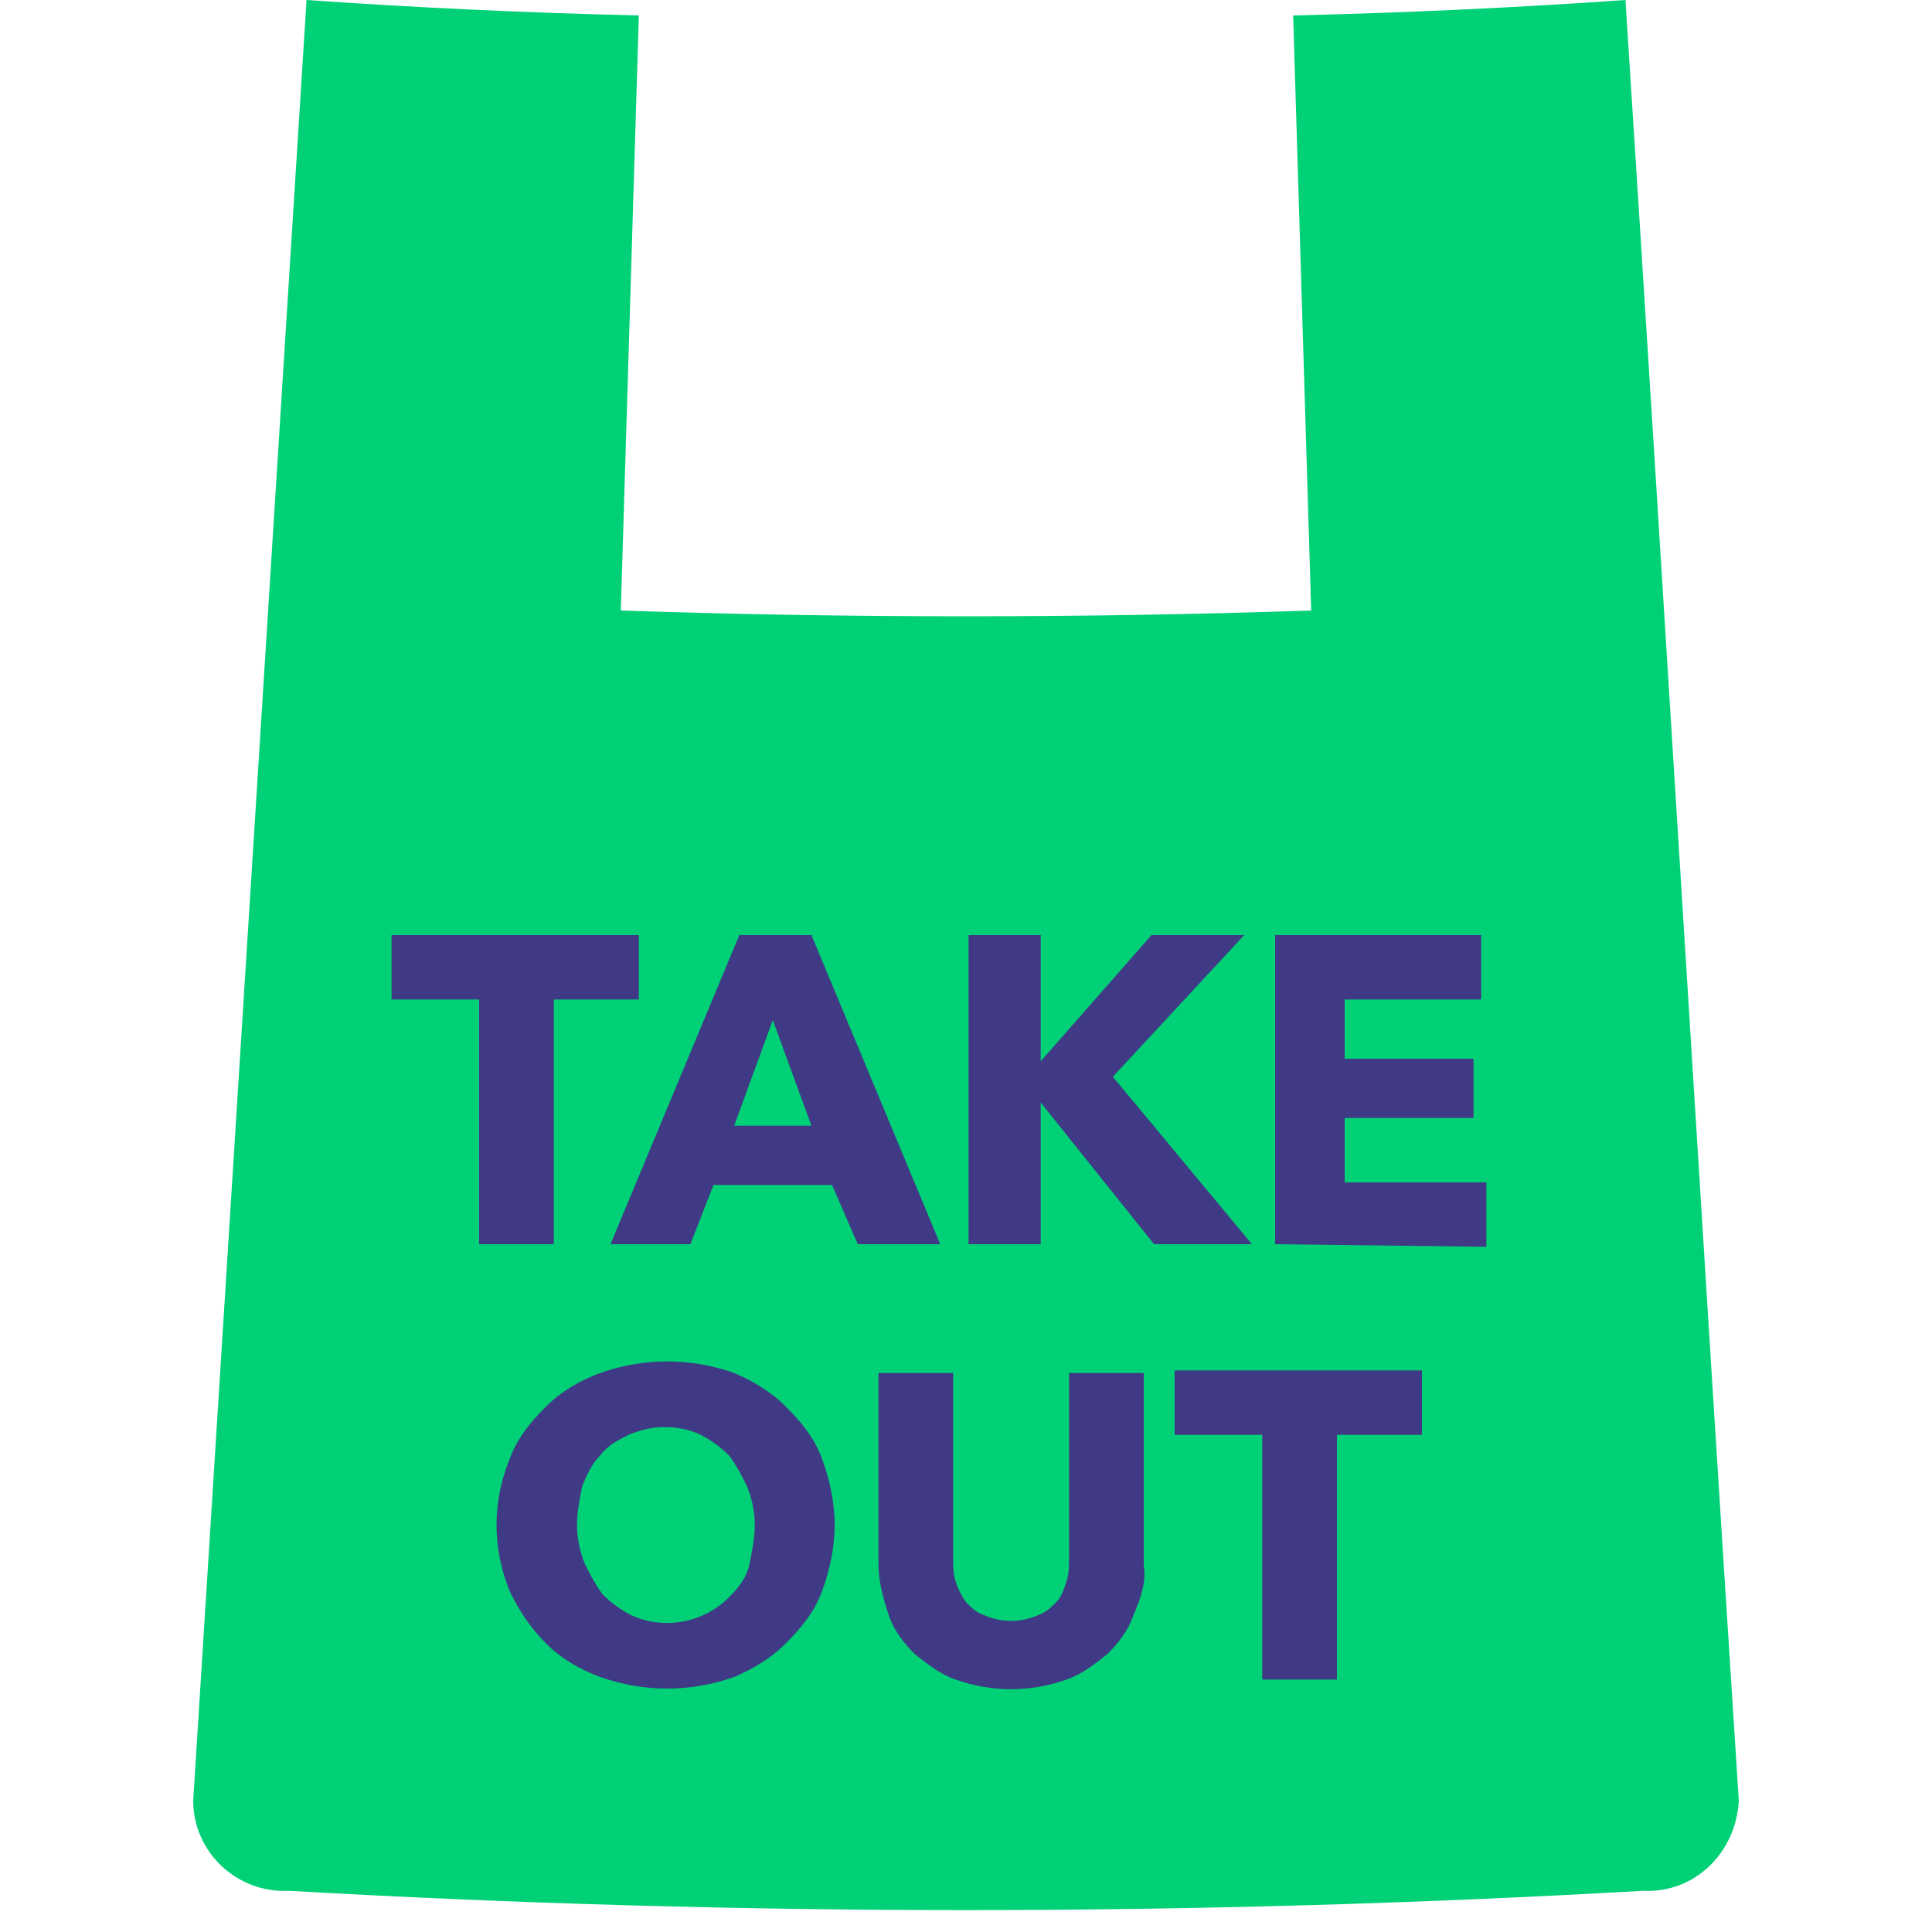
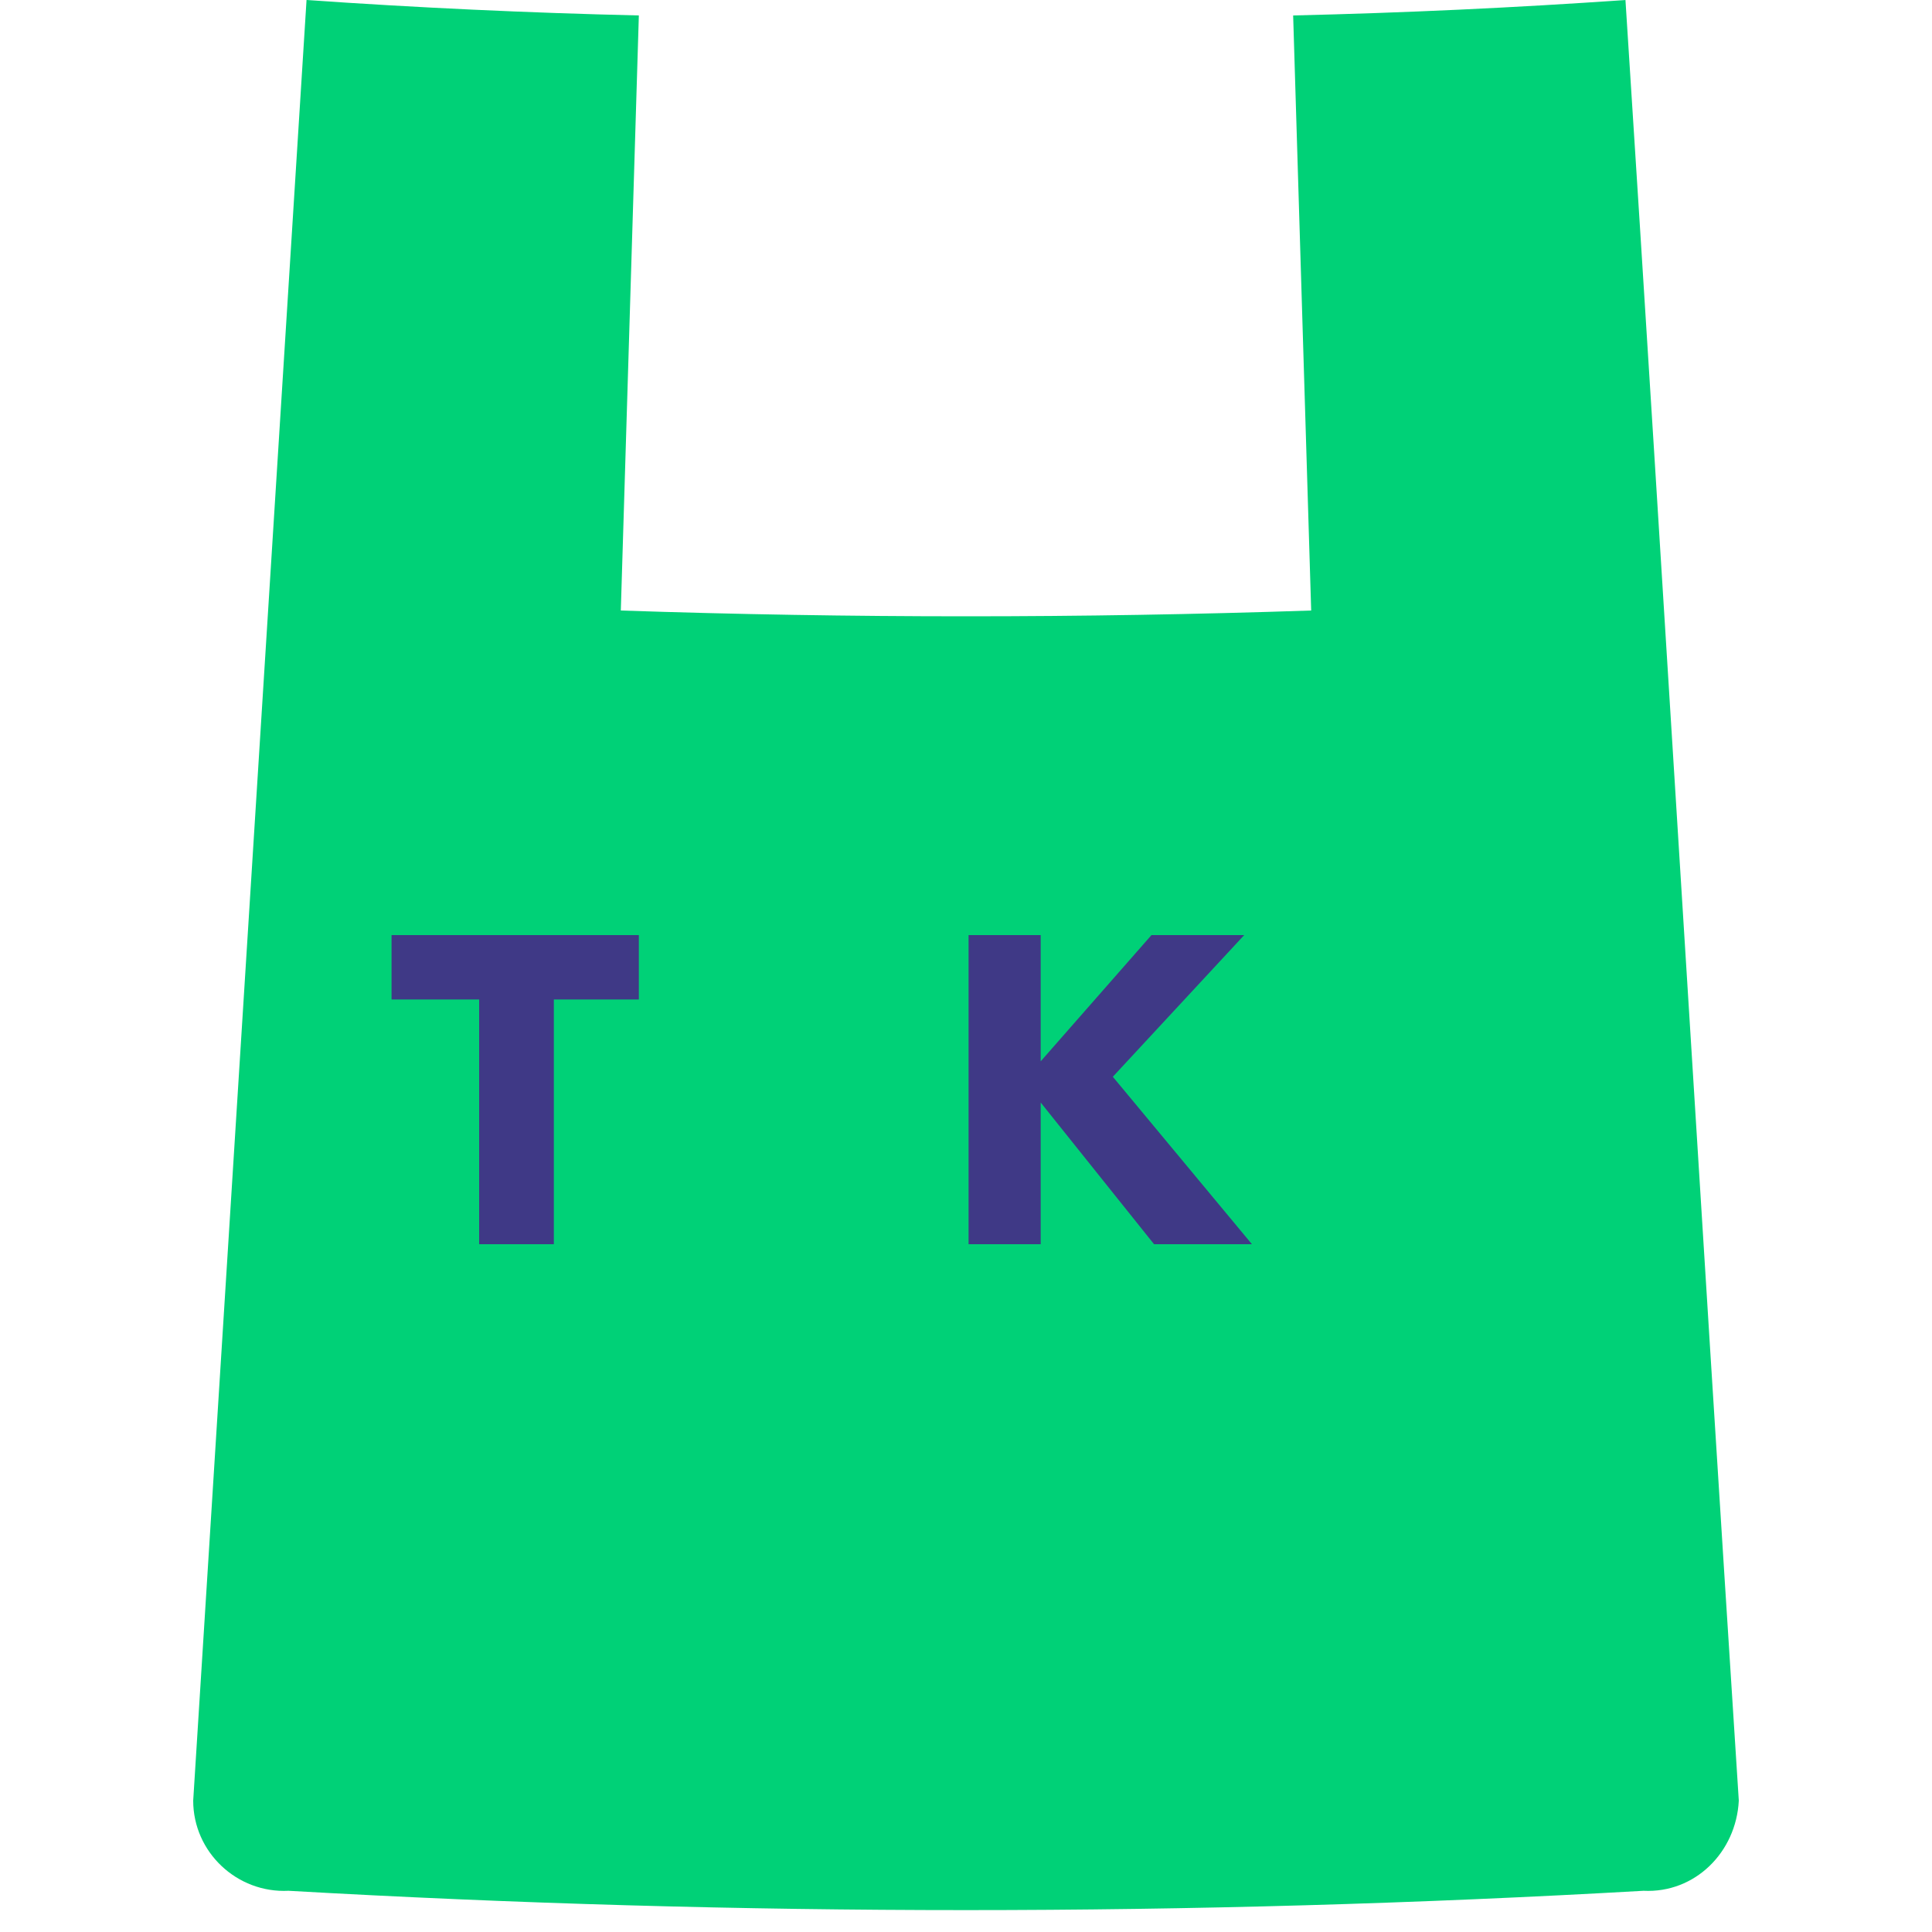
<svg xmlns="http://www.w3.org/2000/svg" version="1.1" id="レイヤー_1" x="0px" y="0px" viewBox="0 0 75 75" style="enable-background:new 0 0 75 75;" xml:space="preserve">
  <style type="text/css">
	.st0{fill:#00D177;}
	.st1{fill:#3F3986;}
</style>
  <g id="レイヤー_2_1_">
    <g id="レイヤー_1-2">
      <path class="st0" d="M50.2,0.6l0.7,23.1C42,24,33,24,24.1,23.7l0.7-23.1C20.5,0.5,16.2,0.3,11.9,0L7.5,69.9c0,2,1.7,3.6,3.7,3.5    c0,0,0,0,0,0c17.5,1,35.1,1,52.6,0c2,0.1,3.6-1.5,3.7-3.5c0,0,0,0,0,0C66,46.6,64.6,23.3,63.1,0C58.8,0.3,54.5,0.5,50.2,0.6z" />
      <path class="st1" d="M21.5,38.8v9.5h-2.9v-9.5h-3.4v-2.5h9.6v2.5L21.5,38.8z" />
-       <path class="st1" d="M33.3,48.3L32.3,46h-4.6l-0.9,2.3h-3.1l5-12h2.8l5,12L33.3,48.3z M30,39.6l-1.5,4.1h3L30,39.6z" />
      <path class="st1" d="M44.8,48.3l-4.4-5.5l0,0v5.5h-2.8v-12h2.8v4.9l0,0l4.3-4.9h3.6l-5.1,5.5l5.4,6.5H44.8z" />
-       <path class="st1" d="M49.5,48.3v-12h8v2.5h-5.3v2.3h5v2.3h-5v2.5h5.5v2.5L49.5,48.3z" />
-       <path class="st1" d="M32.4,59.2c0,0.9-0.2,1.8-0.5,2.6c-0.3,0.8-0.8,1.4-1.4,2c-0.6,0.6-1.3,1-2,1.3c-1.7,0.6-3.5,0.6-5.2,0    c-0.8-0.3-1.5-0.7-2.1-1.3c-0.6-0.6-1-1.2-1.4-2c-0.7-1.7-0.7-3.5,0-5.2c0.3-0.8,0.8-1.4,1.4-2c0.6-0.6,1.3-1,2.1-1.3    c1.7-0.6,3.5-0.6,5.2,0c0.7,0.3,1.4,0.7,2,1.3c0.6,0.6,1.1,1.2,1.4,2C32.2,57.4,32.4,58.3,32.4,59.2z M29.3,59.2    c0-0.5-0.1-1-0.3-1.5c-0.2-0.4-0.4-0.8-0.7-1.2c-0.3-0.3-0.7-0.6-1.1-0.8c-0.4-0.2-0.9-0.3-1.4-0.3c-0.5,0-0.9,0.1-1.4,0.3    c-0.4,0.2-0.8,0.4-1.1,0.8c-0.3,0.3-0.5,0.7-0.7,1.2c-0.1,0.5-0.2,1-0.2,1.5c0,0.5,0.1,1,0.3,1.5c0.2,0.4,0.4,0.8,0.7,1.2    c0.3,0.3,0.7,0.6,1.1,0.8c1.3,0.6,2.9,0.3,3.9-0.8c0.3-0.3,0.6-0.7,0.7-1.2C29.2,60.2,29.3,59.7,29.3,59.2z" />
-       <path class="st1" d="M44,62.7c-0.2,0.6-0.6,1.1-1,1.5c-0.5,0.4-1,0.8-1.6,1c-1.4,0.5-2.9,0.5-4.3,0c-0.6-0.2-1.1-0.6-1.6-1    c-0.4-0.4-0.8-0.9-1-1.5c-0.2-0.6-0.4-1.3-0.4-2v-7.4h2.9v7.2c0,0.3,0,0.6,0.1,0.9c0.1,0.3,0.2,0.5,0.4,0.8    c0.2,0.2,0.4,0.4,0.7,0.5c0.7,0.3,1.4,0.3,2.1,0c0.3-0.1,0.5-0.3,0.7-0.5c0.2-0.2,0.3-0.5,0.4-0.8c0.1-0.3,0.1-0.6,0.1-0.9v-7.2    h2.9v7.5C44.5,61.4,44.3,62,44,62.7z" />
-       <path class="st1" d="M51.9,55.7v9.5H49v-9.5h-3.4v-2.5h9.6v2.5H51.9z" />
    </g>
  </g>
</svg>